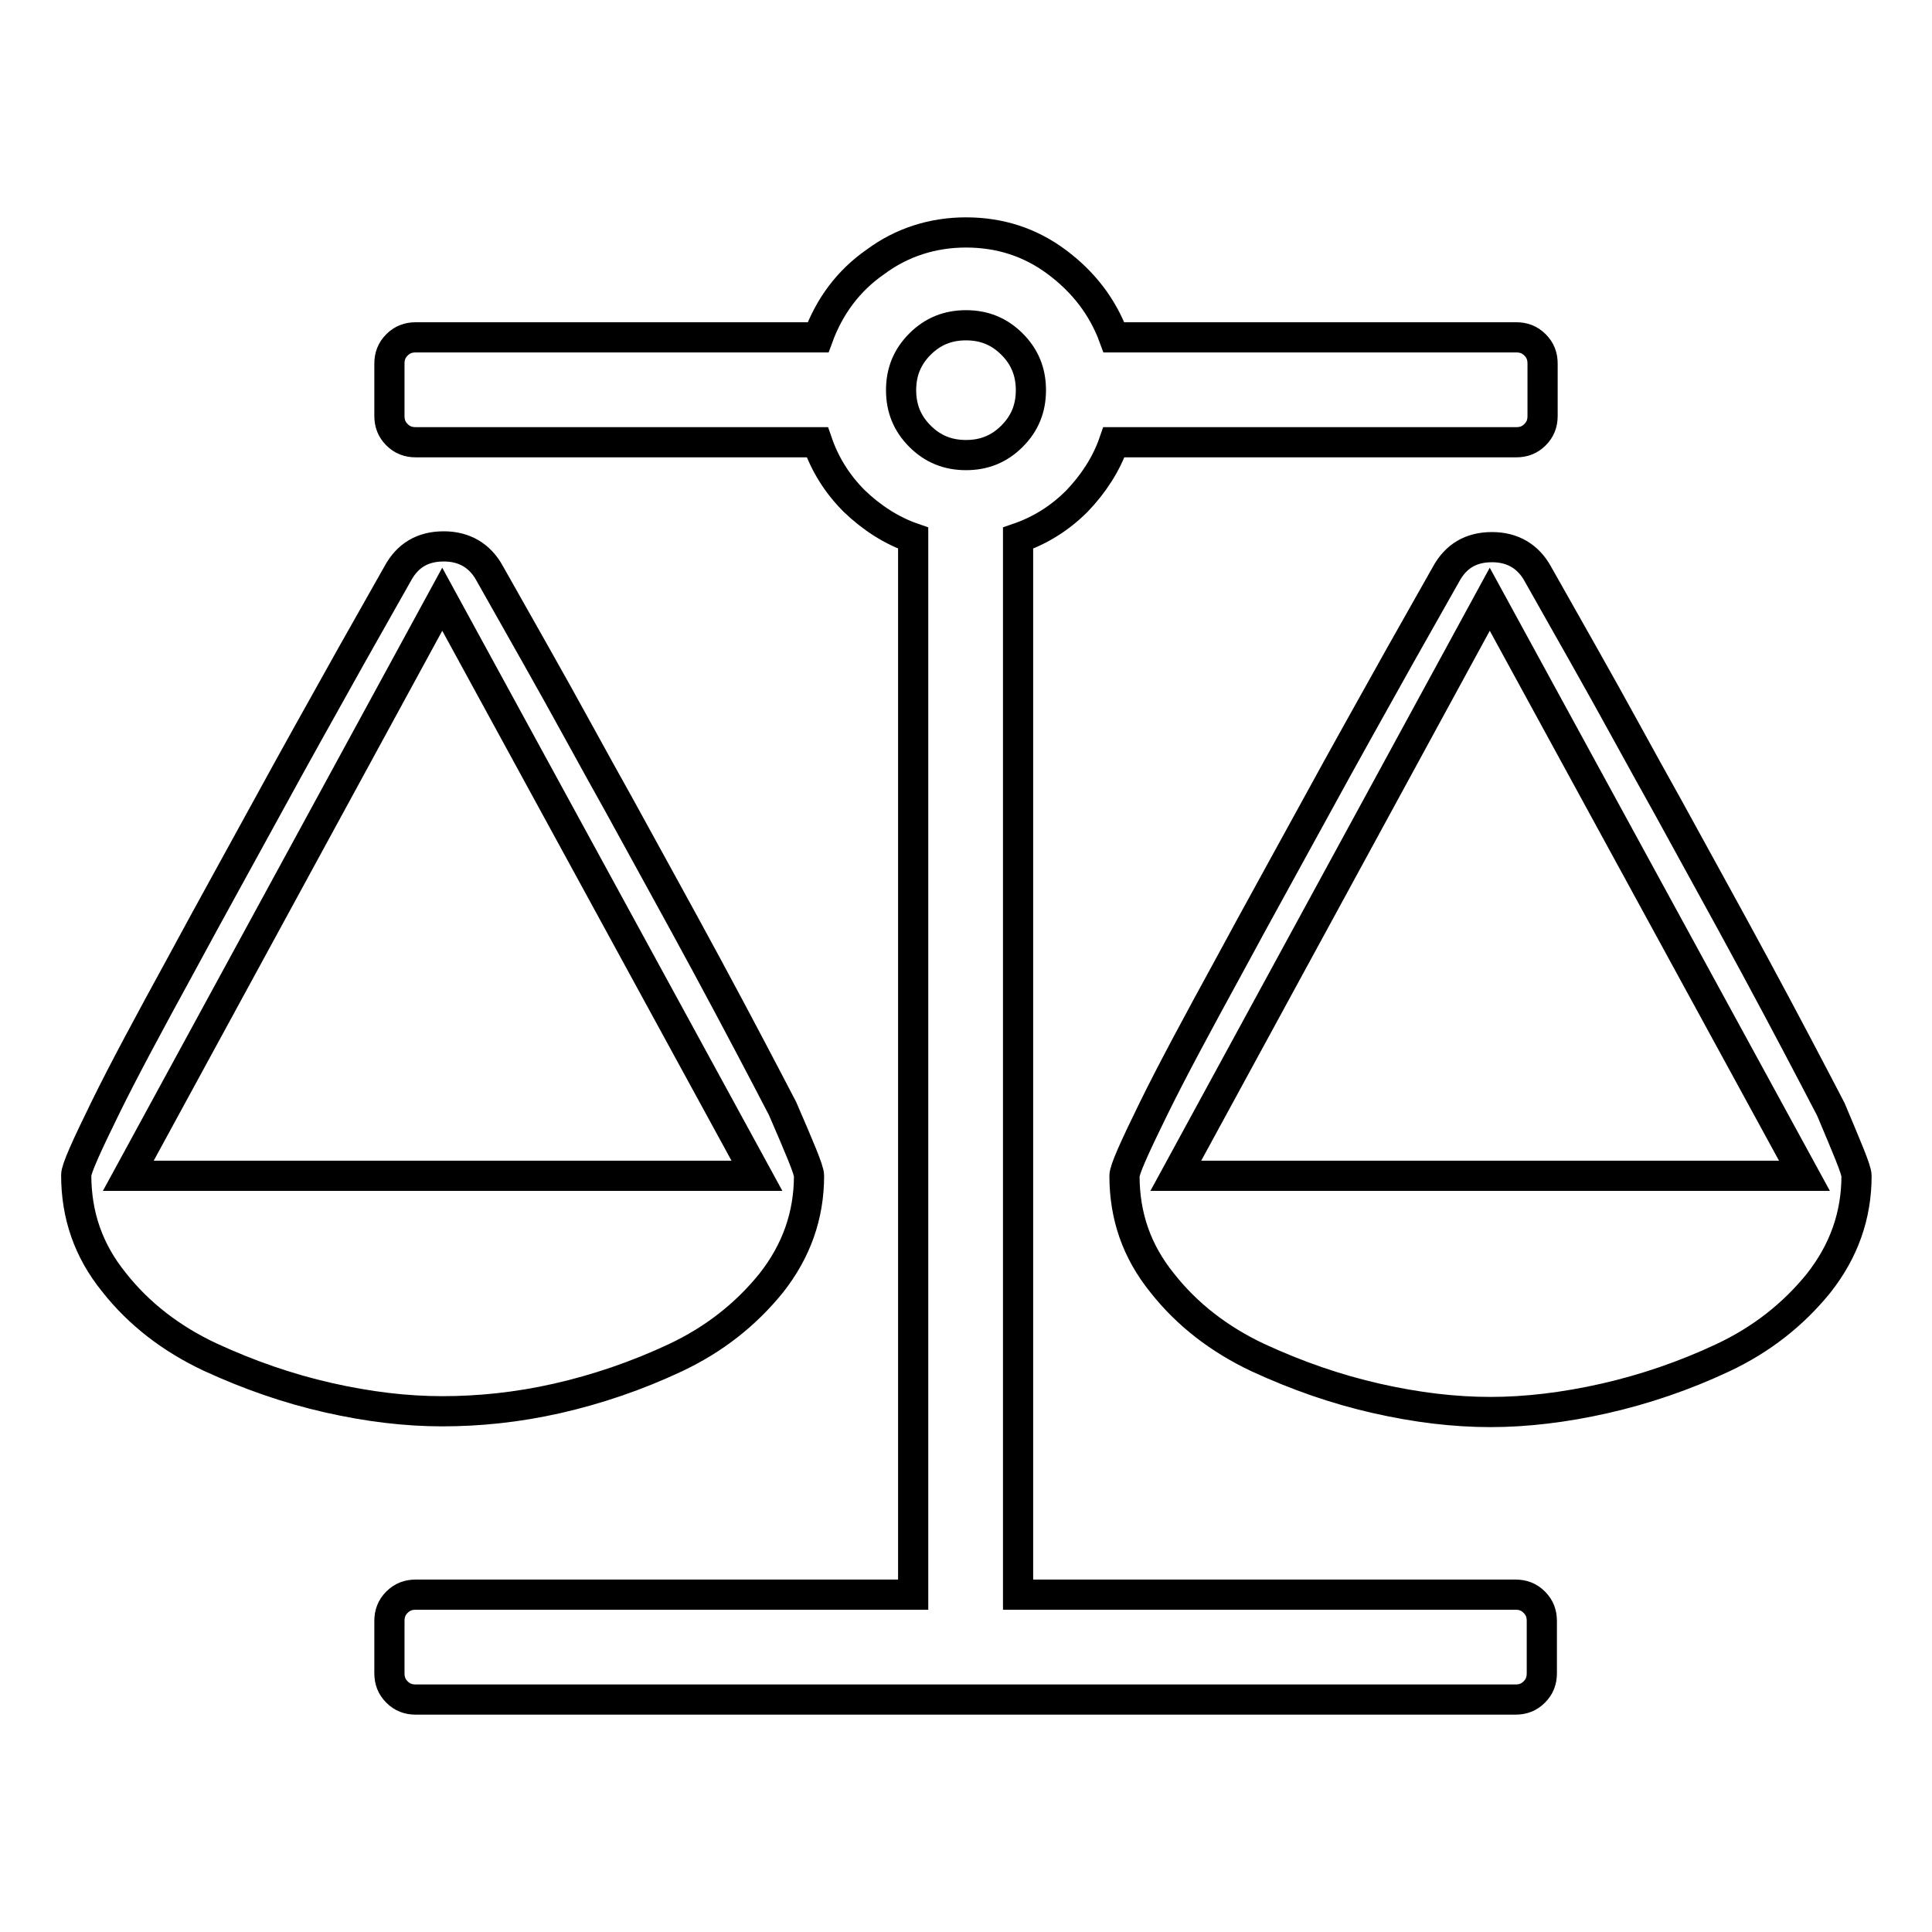
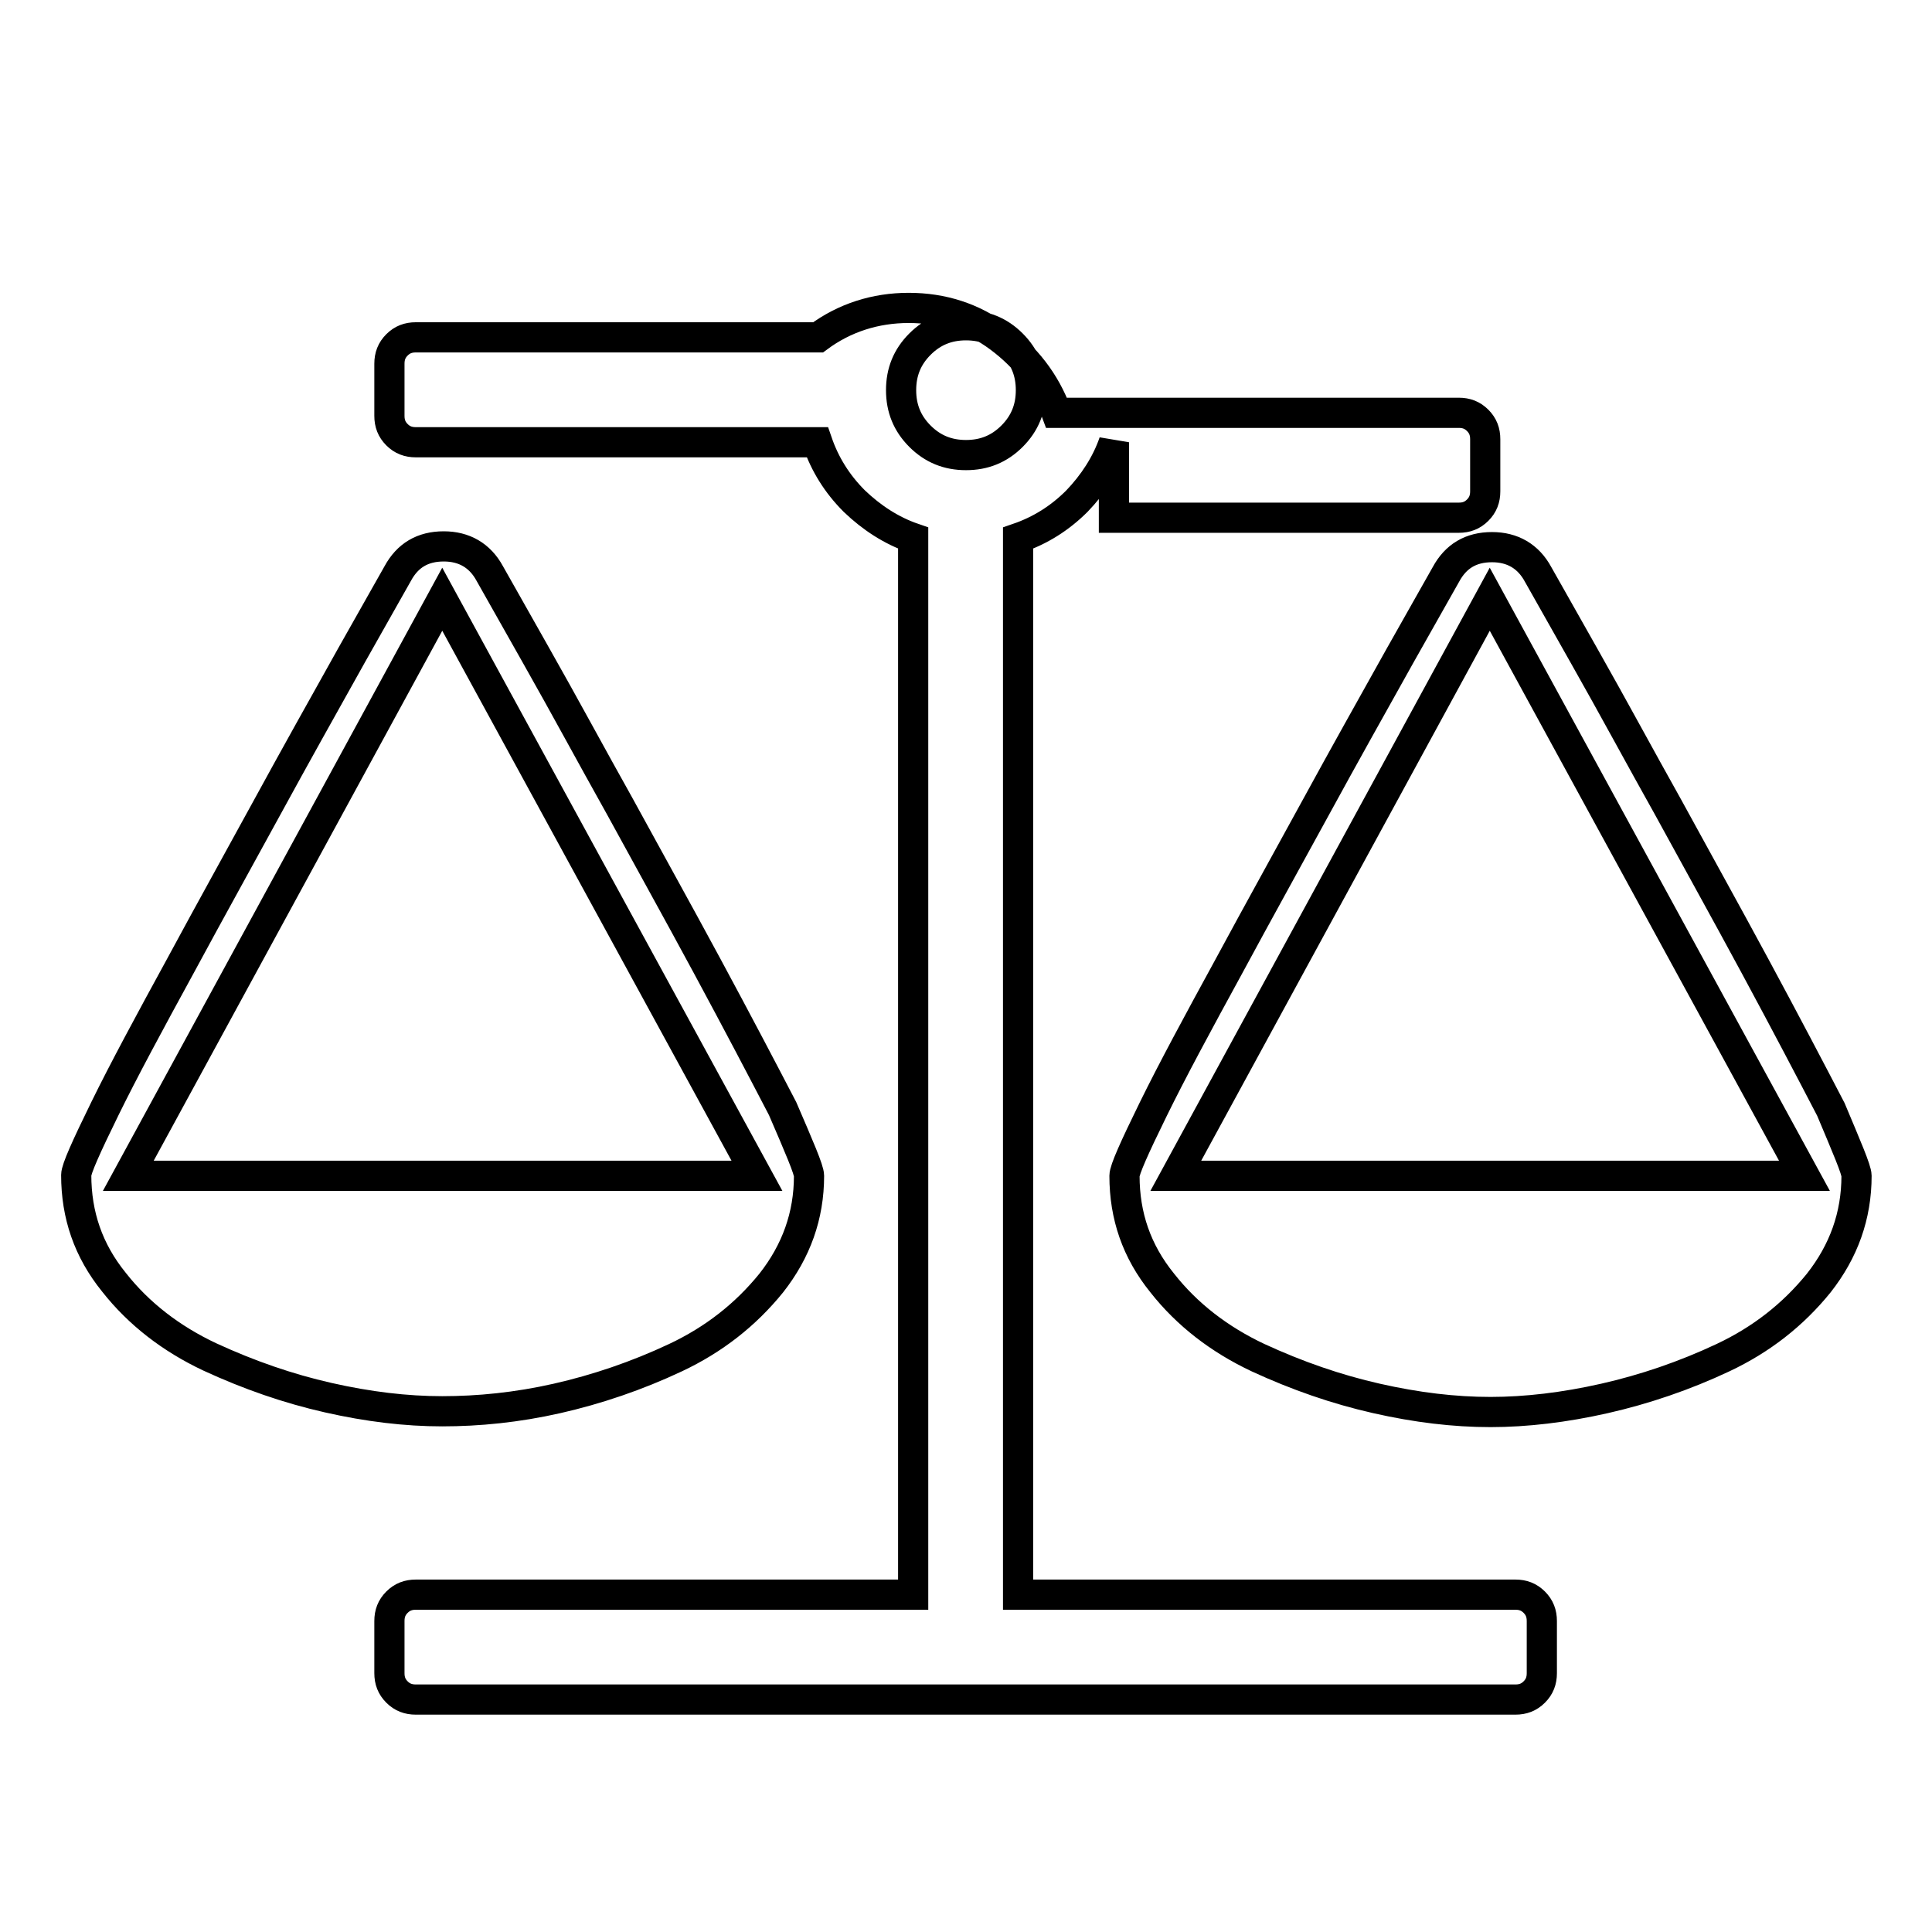
<svg xmlns="http://www.w3.org/2000/svg" version="1.1" x="0px" y="0px" viewBox="0 0 256 256" enable-background="new 0 0 256 256" xml:space="preserve">
  <g>
-     <path stroke-width="4" fill-opacity="0" stroke="#000000" d="M197.4,79.4l-41.6,76.4h83.3L197.4,79.4z M58.6,79.4l-41.6,76.4h83.3L58.6,79.4z M147.6,58.6 c-1,2.9-2.7,5.5-4.9,7.8c-2.3,2.3-4.9,3.9-7.8,4.9v140h65.9c1,0,1.8,0.3,2.5,1c0.7,0.7,1,1.5,1,2.5v6.9c0,1-0.3,1.8-1,2.5 c-0.7,0.7-1.5,1-2.5,1H55.1c-1,0-1.8-0.3-2.5-1c-0.7-0.7-1-1.5-1-2.5v-6.9c0-1,0.3-1.8,1-2.5c0.7-0.7,1.5-1,2.5-1h65.9v-140 c-2.9-1-5.5-2.7-7.8-4.9c-2.3-2.3-3.9-4.9-4.9-7.8H55.1c-1,0-1.8-0.3-2.5-1c-0.7-0.7-1-1.5-1-2.5v-6.9c0-1,0.3-1.8,1-2.5 c0.7-0.7,1.5-1,2.5-1h53.3c1.5-4.1,4-7.5,7.6-10c3.5-2.6,7.6-3.9,12-3.9c4.5,0,8.5,1.3,12,3.9c3.5,2.6,6.1,5.9,7.6,10h53.3 c1,0,1.8,0.3,2.5,1c0.7,0.7,1,1.5,1,2.5v6.9c0,1-0.3,1.8-1,2.5c-0.7,0.7-1.5,1-2.5,1H147.6L147.6,58.6z M128,60.3 c2.4,0,4.4-0.8,6.1-2.5c1.7-1.7,2.5-3.7,2.5-6.1c0-2.4-0.8-4.4-2.5-6.1c-1.7-1.7-3.7-2.5-6.1-2.5c-2.4,0-4.4,0.8-6.1,2.5 c-1.7,1.7-2.5,3.7-2.5,6.1c0,2.4,0.8,4.4,2.5,6.1S125.6,60.3,128,60.3z M246,155.8c0,5.3-1.7,10-5,14.2c-3.4,4.2-7.6,7.5-12.7,9.9 c-5.1,2.4-10.4,4.2-15.7,5.4s-10.4,1.8-15.1,1.8c-4.8,0-9.8-0.6-15.1-1.8s-10.5-3-15.7-5.4c-5.1-2.4-9.4-5.7-12.7-9.9 c-3.4-4.2-5-8.9-5-14.2c0-0.8,1.3-3.7,3.8-8.8c2.5-5.1,5.9-11.4,10-18.9c4.1-7.6,8-14.6,11.6-21.2c3.6-6.6,7.3-13.2,11.1-20 c3.8-6.7,5.8-10.3,6.1-10.8c1.3-2.4,3.3-3.6,6.1-3.6c2.7,0,4.8,1.2,6.1,3.6c0.3,0.5,2.3,4.1,6.1,10.8c3.8,6.7,7.4,13.4,11.1,20 c3.6,6.6,7.5,13.6,11.6,21.2s7.4,13.9,10,18.9C244.7,152,246,155,246,155.8z M107.2,155.8c0,5.3-1.7,10-5,14.2 c-3.4,4.2-7.6,7.5-12.7,9.9c-5.1,2.4-10.4,4.2-15.7,5.4S63.4,187,58.6,187c-4.8,0-9.8-0.6-15.1-1.8s-10.5-3-15.7-5.4 c-5.1-2.4-9.4-5.7-12.7-9.9c-3.4-4.2-5-8.9-5-14.2c0-0.8,1.3-3.7,3.8-8.8c2.5-5.1,5.9-11.4,10-18.9c4.1-7.6,8-14.6,11.6-21.2 c3.6-6.6,7.3-13.2,11.1-20c3.8-6.7,5.8-10.3,6.1-10.8c1.3-2.4,3.3-3.6,6.1-3.6c2.7,0,4.8,1.2,6.1,3.6c0.3,0.5,2.3,4.1,6.1,10.8 c3.8,6.7,7.4,13.4,11.1,20c3.6,6.6,7.5,13.6,11.6,21.2c4.1,7.6,7.4,13.9,10,18.9C105.9,152,107.2,155,107.2,155.8z" />
+     <path stroke-width="4" fill-opacity="0" stroke="#000000" d="M197.4,79.4l-41.6,76.4h83.3L197.4,79.4z M58.6,79.4l-41.6,76.4h83.3L58.6,79.4z M147.6,58.6 c-1,2.9-2.7,5.5-4.9,7.8c-2.3,2.3-4.9,3.9-7.8,4.9v140h65.9c1,0,1.8,0.3,2.5,1c0.7,0.7,1,1.5,1,2.5v6.9c0,1-0.3,1.8-1,2.5 c-0.7,0.7-1.5,1-2.5,1H55.1c-1,0-1.8-0.3-2.5-1c-0.7-0.7-1-1.5-1-2.5v-6.9c0-1,0.3-1.8,1-2.5c0.7-0.7,1.5-1,2.5-1h65.9v-140 c-2.9-1-5.5-2.7-7.8-4.9c-2.3-2.3-3.9-4.9-4.9-7.8H55.1c-1,0-1.8-0.3-2.5-1c-0.7-0.7-1-1.5-1-2.5v-6.9c0-1,0.3-1.8,1-2.5 c0.7-0.7,1.5-1,2.5-1h53.3c3.5-2.6,7.6-3.9,12-3.9c4.5,0,8.5,1.3,12,3.9c3.5,2.6,6.1,5.9,7.6,10h53.3 c1,0,1.8,0.3,2.5,1c0.7,0.7,1,1.5,1,2.5v6.9c0,1-0.3,1.8-1,2.5c-0.7,0.7-1.5,1-2.5,1H147.6L147.6,58.6z M128,60.3 c2.4,0,4.4-0.8,6.1-2.5c1.7-1.7,2.5-3.7,2.5-6.1c0-2.4-0.8-4.4-2.5-6.1c-1.7-1.7-3.7-2.5-6.1-2.5c-2.4,0-4.4,0.8-6.1,2.5 c-1.7,1.7-2.5,3.7-2.5,6.1c0,2.4,0.8,4.4,2.5,6.1S125.6,60.3,128,60.3z M246,155.8c0,5.3-1.7,10-5,14.2c-3.4,4.2-7.6,7.5-12.7,9.9 c-5.1,2.4-10.4,4.2-15.7,5.4s-10.4,1.8-15.1,1.8c-4.8,0-9.8-0.6-15.1-1.8s-10.5-3-15.7-5.4c-5.1-2.4-9.4-5.7-12.7-9.9 c-3.4-4.2-5-8.9-5-14.2c0-0.8,1.3-3.7,3.8-8.8c2.5-5.1,5.9-11.4,10-18.9c4.1-7.6,8-14.6,11.6-21.2c3.6-6.6,7.3-13.2,11.1-20 c3.8-6.7,5.8-10.3,6.1-10.8c1.3-2.4,3.3-3.6,6.1-3.6c2.7,0,4.8,1.2,6.1,3.6c0.3,0.5,2.3,4.1,6.1,10.8c3.8,6.7,7.4,13.4,11.1,20 c3.6,6.6,7.5,13.6,11.6,21.2s7.4,13.9,10,18.9C244.7,152,246,155,246,155.8z M107.2,155.8c0,5.3-1.7,10-5,14.2 c-3.4,4.2-7.6,7.5-12.7,9.9c-5.1,2.4-10.4,4.2-15.7,5.4S63.4,187,58.6,187c-4.8,0-9.8-0.6-15.1-1.8s-10.5-3-15.7-5.4 c-5.1-2.4-9.4-5.7-12.7-9.9c-3.4-4.2-5-8.9-5-14.2c0-0.8,1.3-3.7,3.8-8.8c2.5-5.1,5.9-11.4,10-18.9c4.1-7.6,8-14.6,11.6-21.2 c3.6-6.6,7.3-13.2,11.1-20c3.8-6.7,5.8-10.3,6.1-10.8c1.3-2.4,3.3-3.6,6.1-3.6c2.7,0,4.8,1.2,6.1,3.6c0.3,0.5,2.3,4.1,6.1,10.8 c3.8,6.7,7.4,13.4,11.1,20c3.6,6.6,7.5,13.6,11.6,21.2c4.1,7.6,7.4,13.9,10,18.9C105.9,152,107.2,155,107.2,155.8z" />
  </g>
</svg>